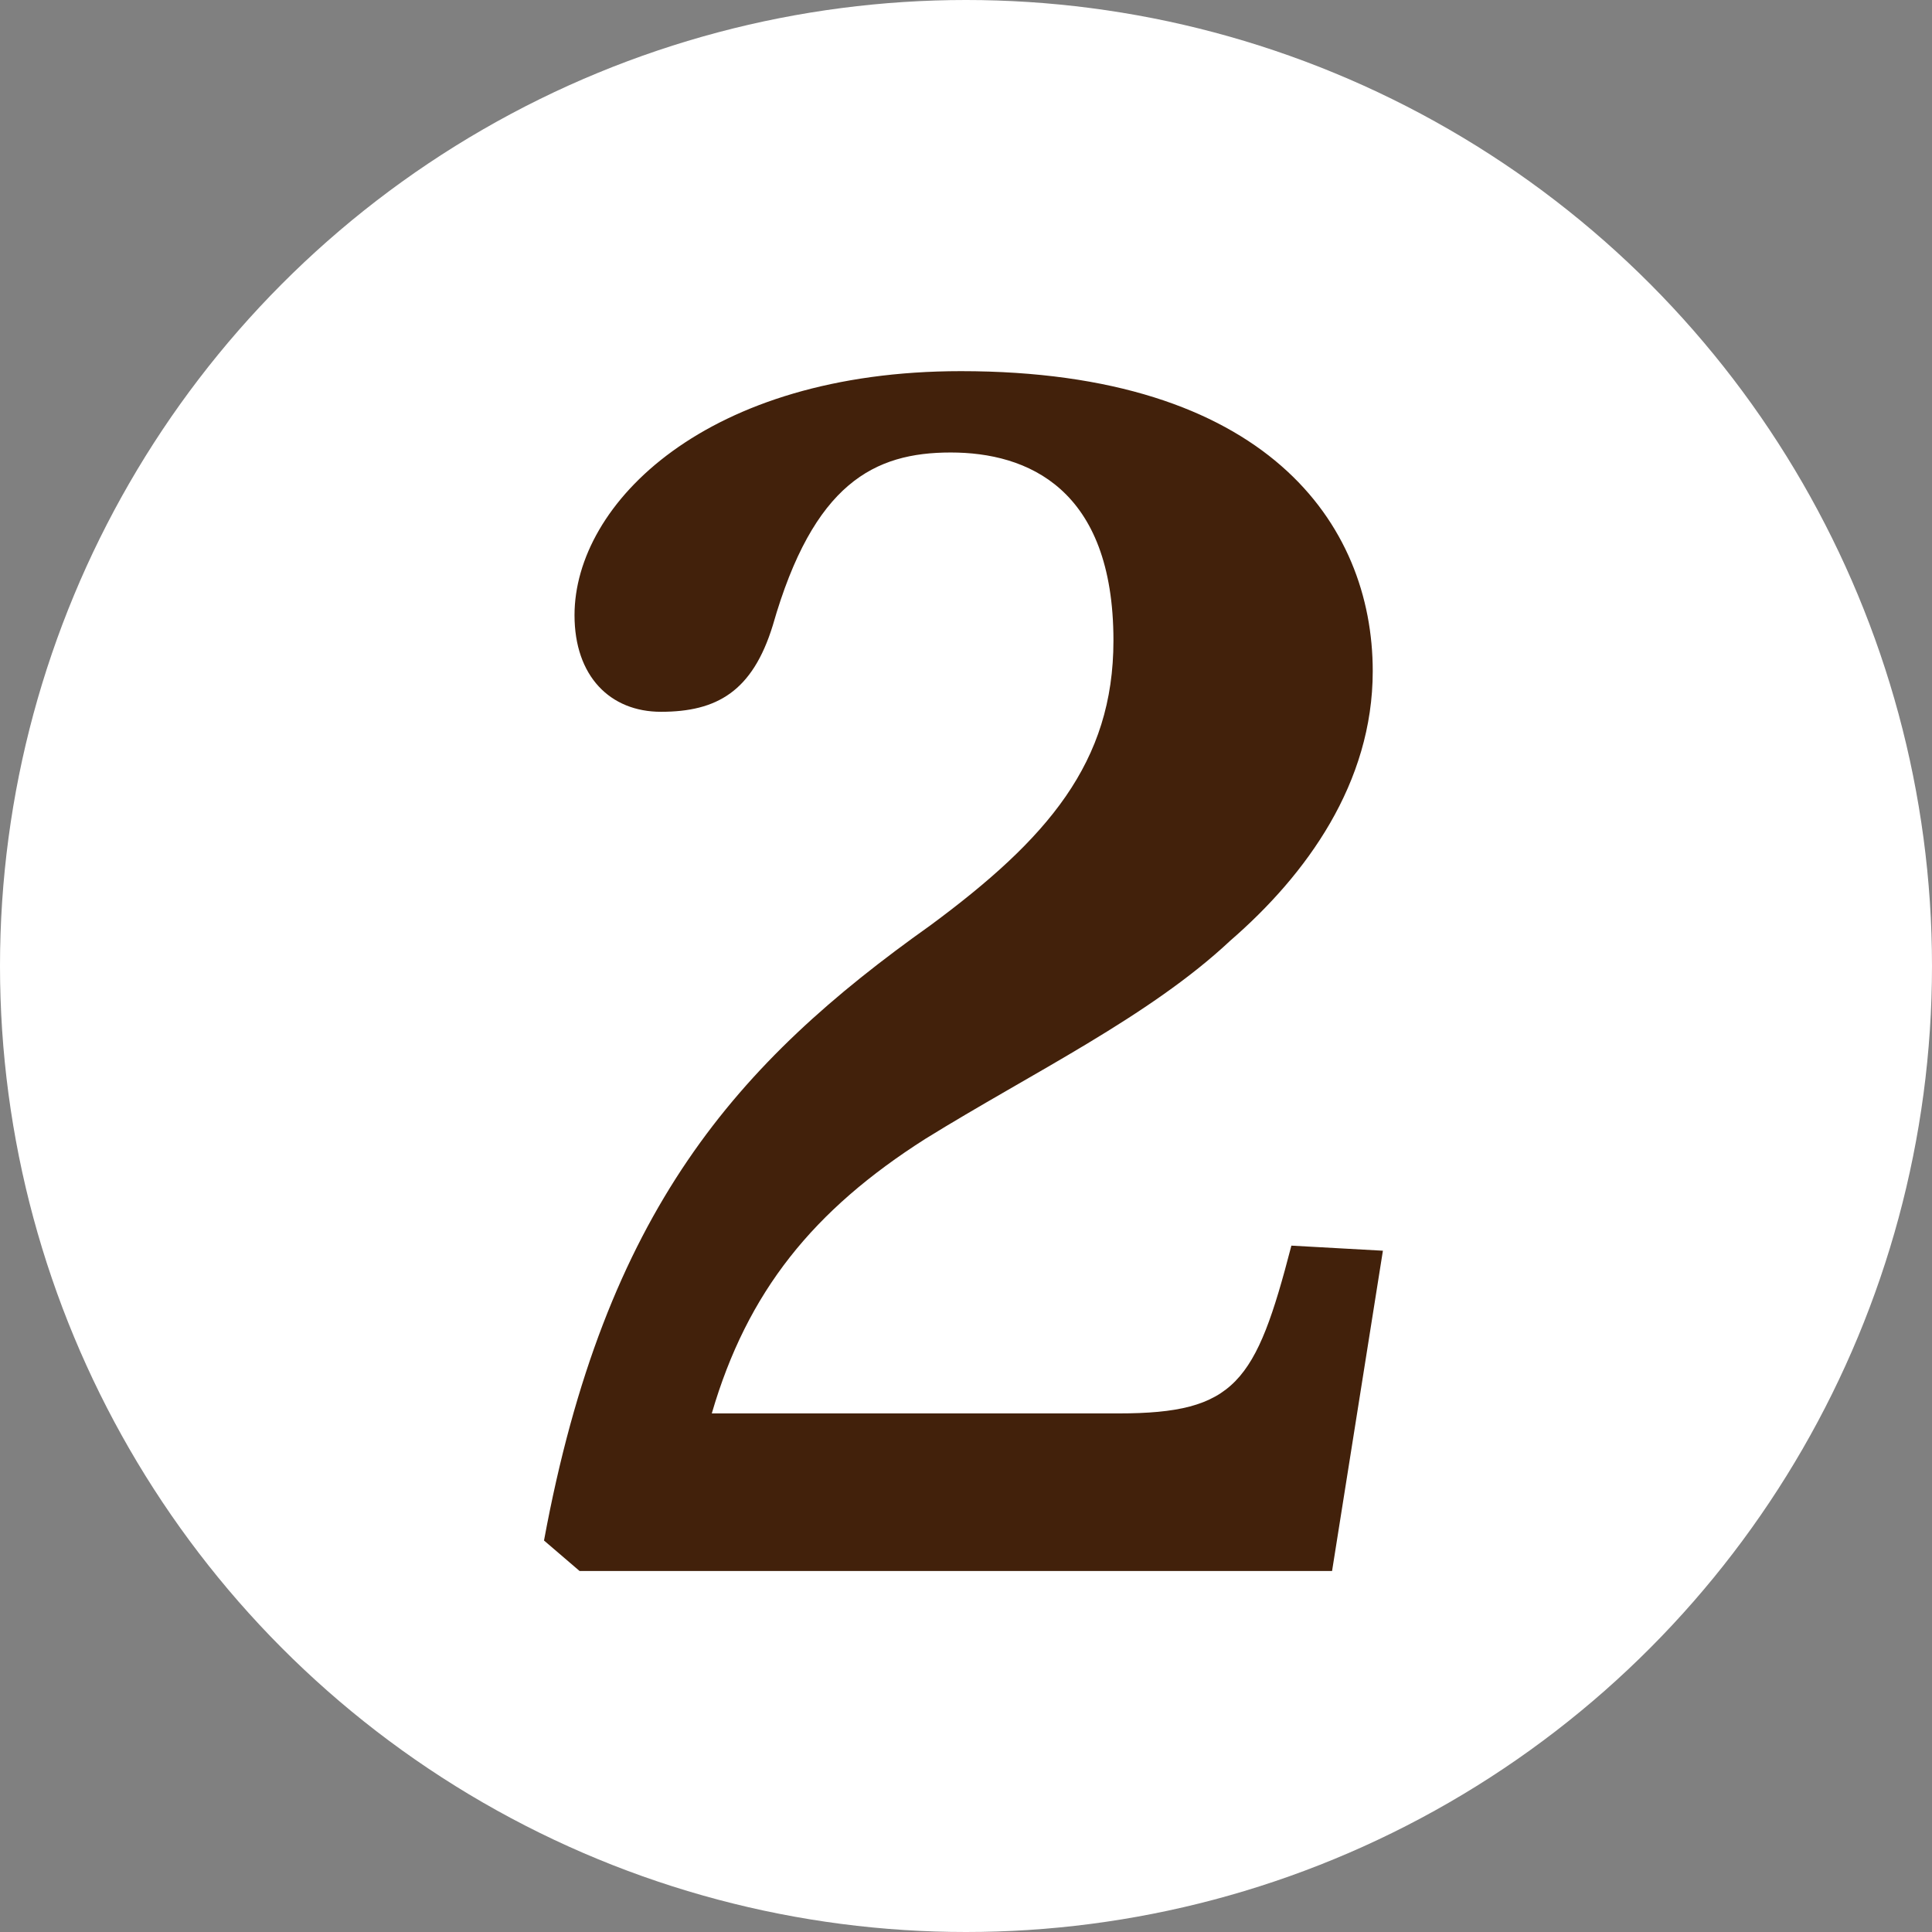
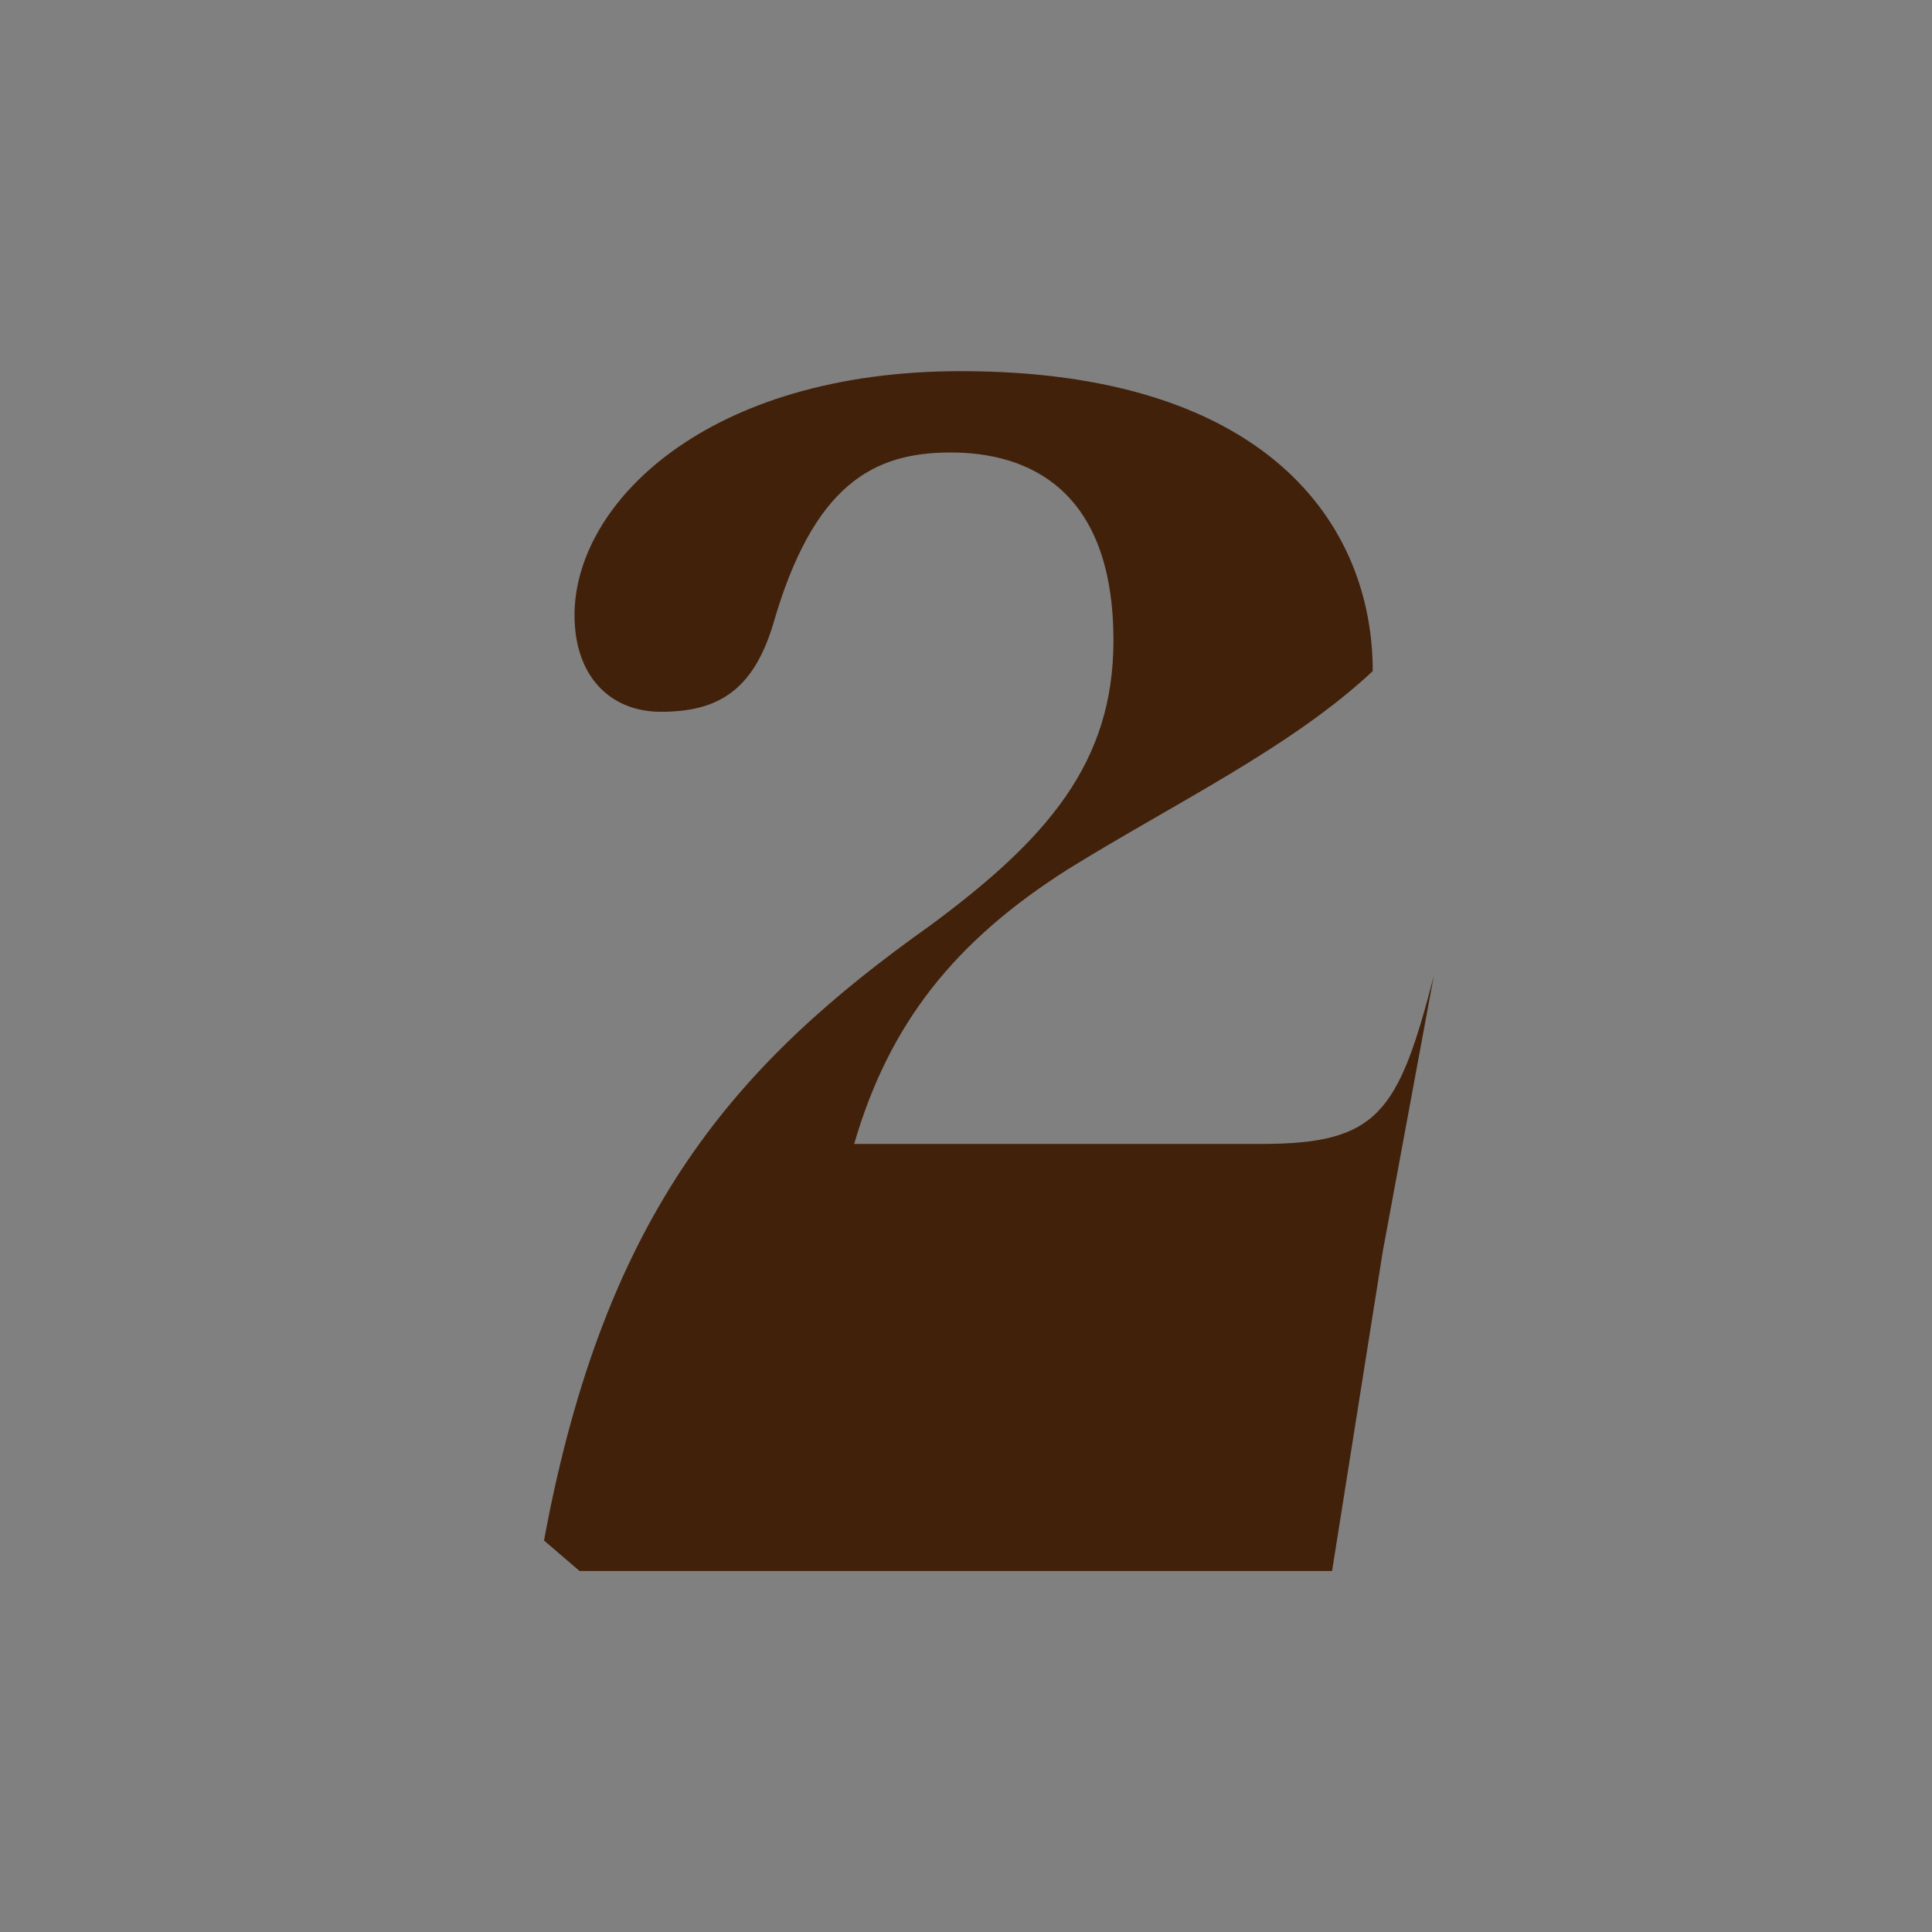
<svg xmlns="http://www.w3.org/2000/svg" version="1.1" id="レイヤー_1" x="0px" y="0px" width="38px" height="38px" viewBox="0 0 38 38" style="enable-background:new 0 0 38 38;" xml:space="preserve">
  <rect x="0" y="0" width="38" height="38" fill="#808080" stroke="none" />
  <style type="text/css">
	.st0{fill:#FFFFFF;}
	.st1{fill:#42210B;}
</style>
  <g>
    <g>
-       <circle class="st0" cx="19" cy="19" r="19" />
-     </g>
+       </g>
    <g>
-       <path class="st1" d="M27.2,24.6l-1,6.3H11.4l-0.7-0.6c1.2-6.5,3.8-9.4,7.6-12.1c2.3-1.7,3.6-3.2,3.6-5.6c0-3-1.7-3.7-3.2-3.7    s-2.7,0.6-3.5,3.4c-0.4,1.3-1.1,1.7-2.2,1.7c-1,0-1.7-0.7-1.7-1.9c0-2.2,2.6-4.8,7.6-4.8c6,0,8.1,3,8.1,5.9c0,2.2-1.3,4-2.8,5.3    c-1.6,1.5-3.9,2.6-6,3.9c-2.2,1.4-3.5,3-4.2,5.4h8c2.3,0,2.7-0.6,3.4-3.3L27.2,24.6z" />
+       <path class="st1" d="M27.2,24.6l-1,6.3H11.4l-0.7-0.6c1.2-6.5,3.8-9.4,7.6-12.1c2.3-1.7,3.6-3.2,3.6-5.6c0-3-1.7-3.7-3.2-3.7    s-2.7,0.6-3.5,3.4c-0.4,1.3-1.1,1.7-2.2,1.7c-1,0-1.7-0.7-1.7-1.9c0-2.2,2.6-4.8,7.6-4.8c6,0,8.1,3,8.1,5.9c-1.6,1.5-3.9,2.6-6,3.9c-2.2,1.4-3.5,3-4.2,5.4h8c2.3,0,2.7-0.6,3.4-3.3L27.2,24.6z" />
    </g>
  </g>
</svg>